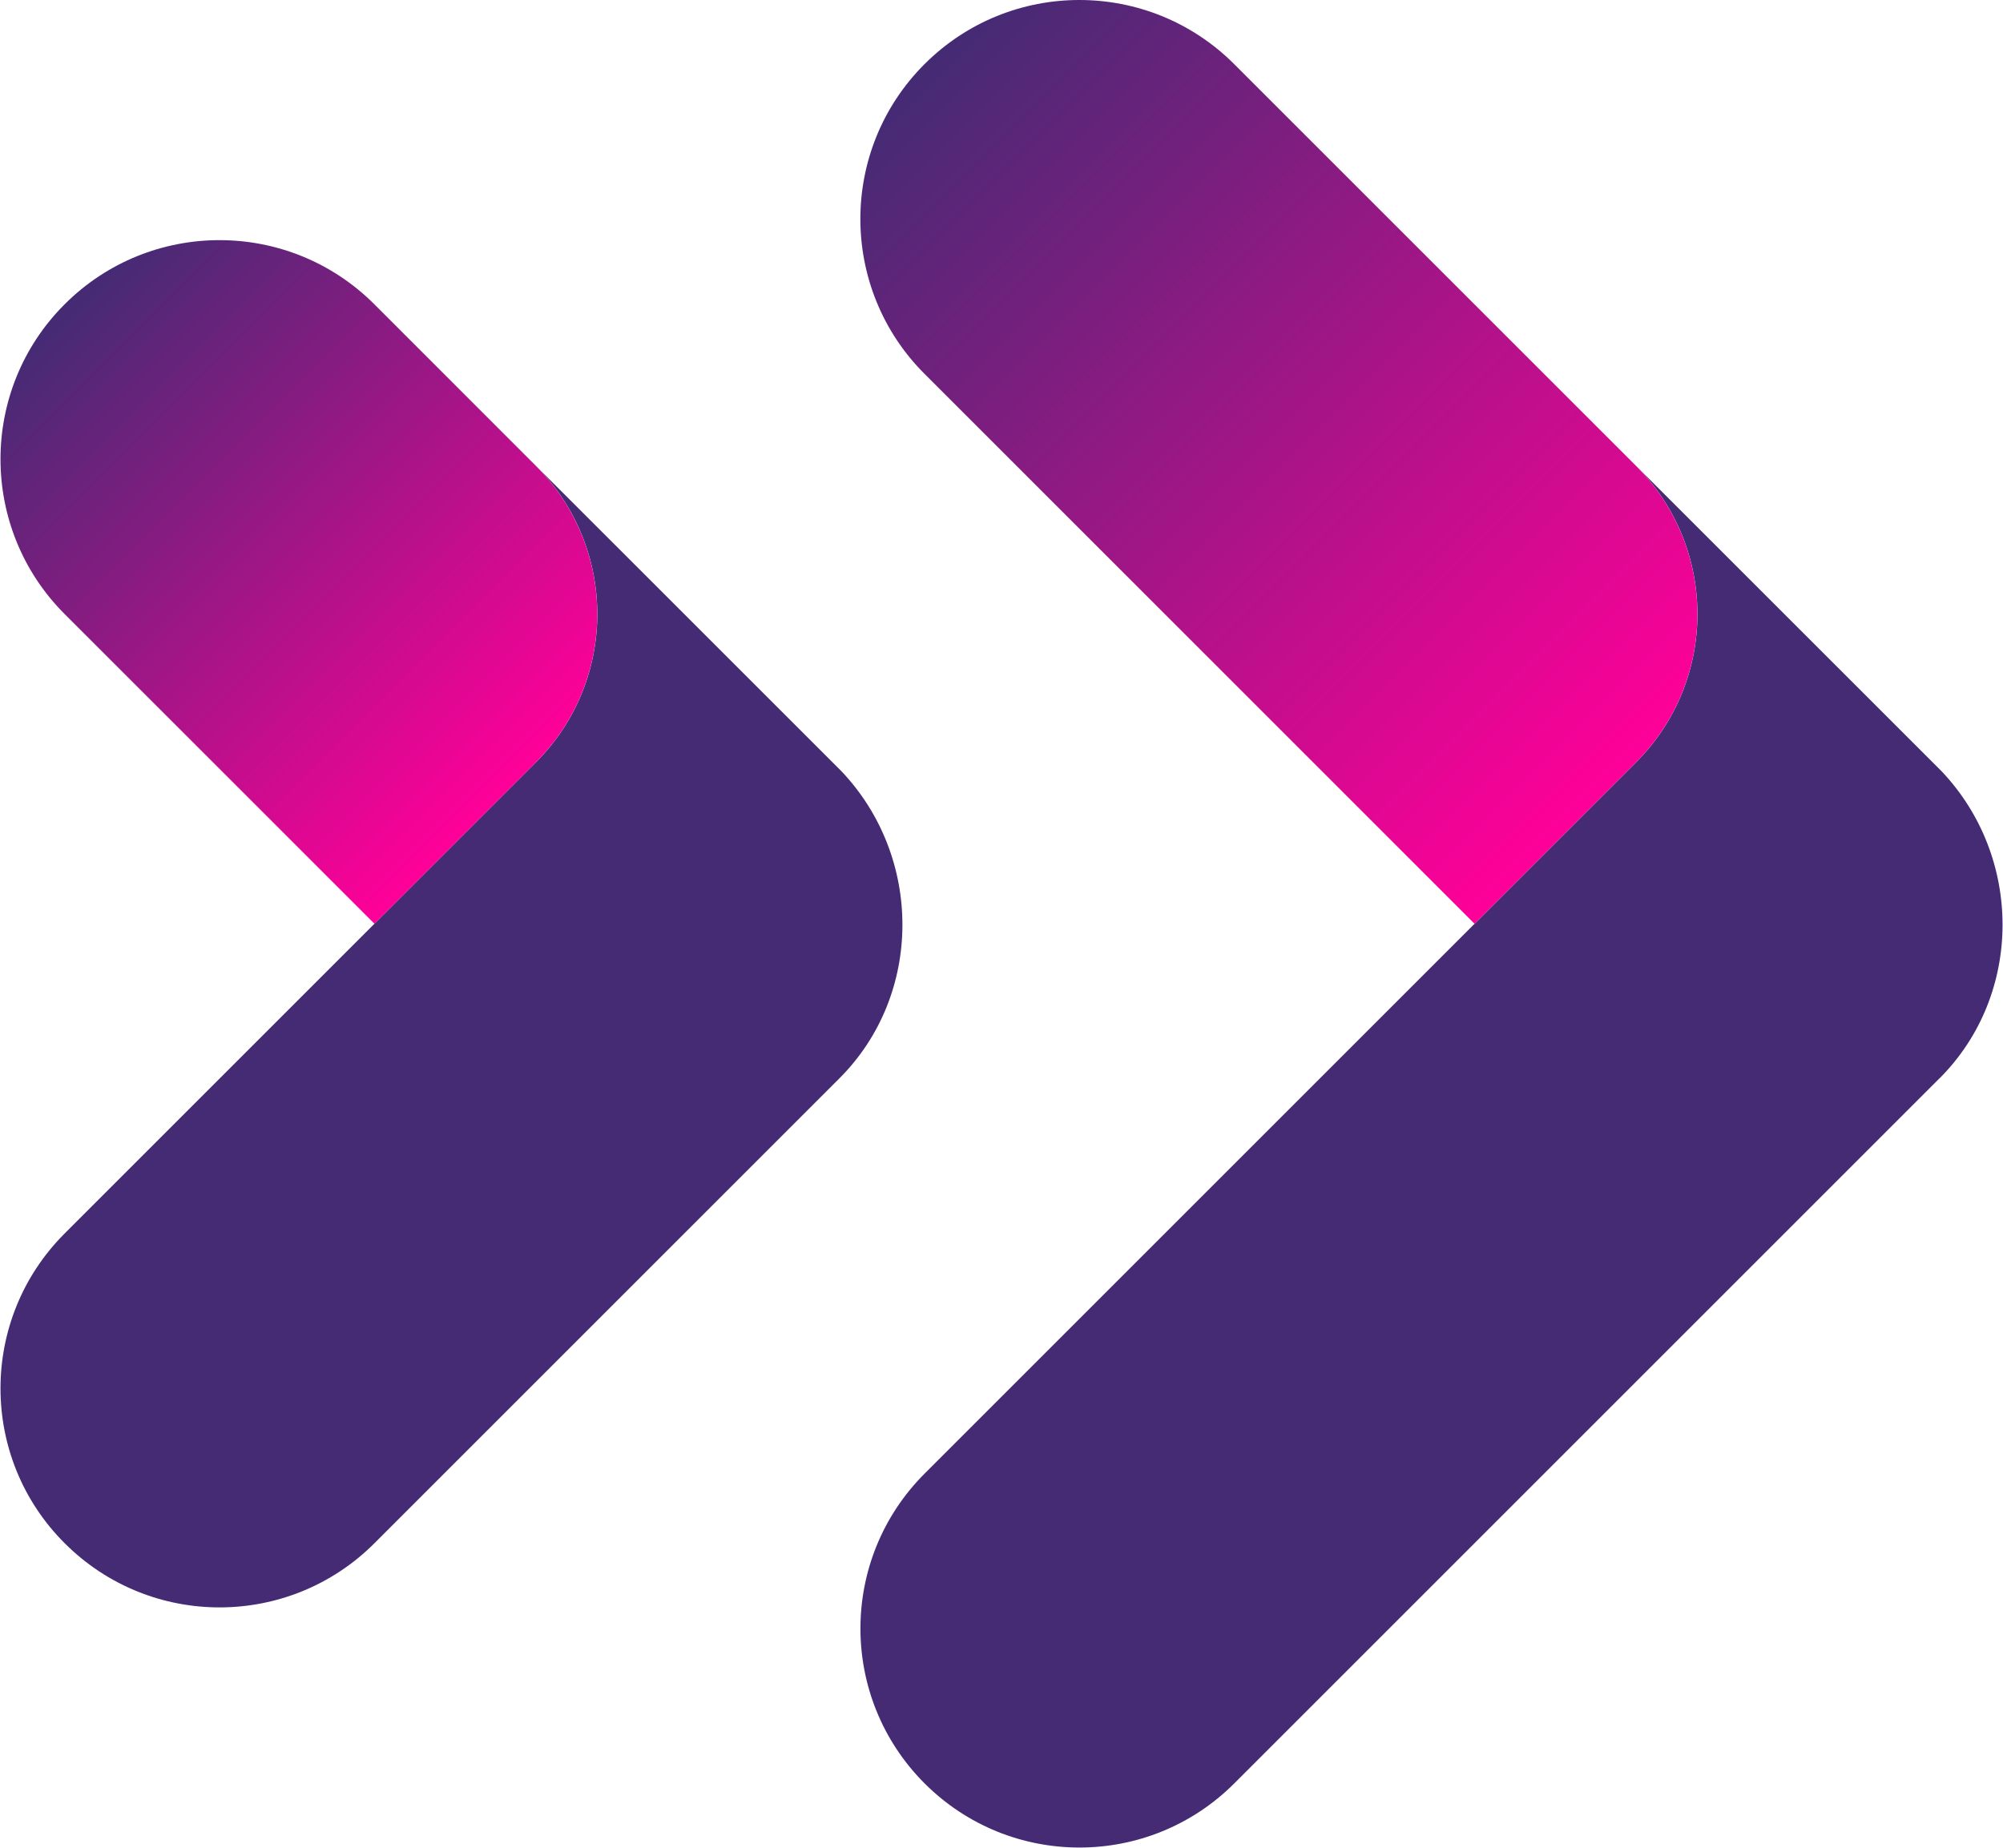
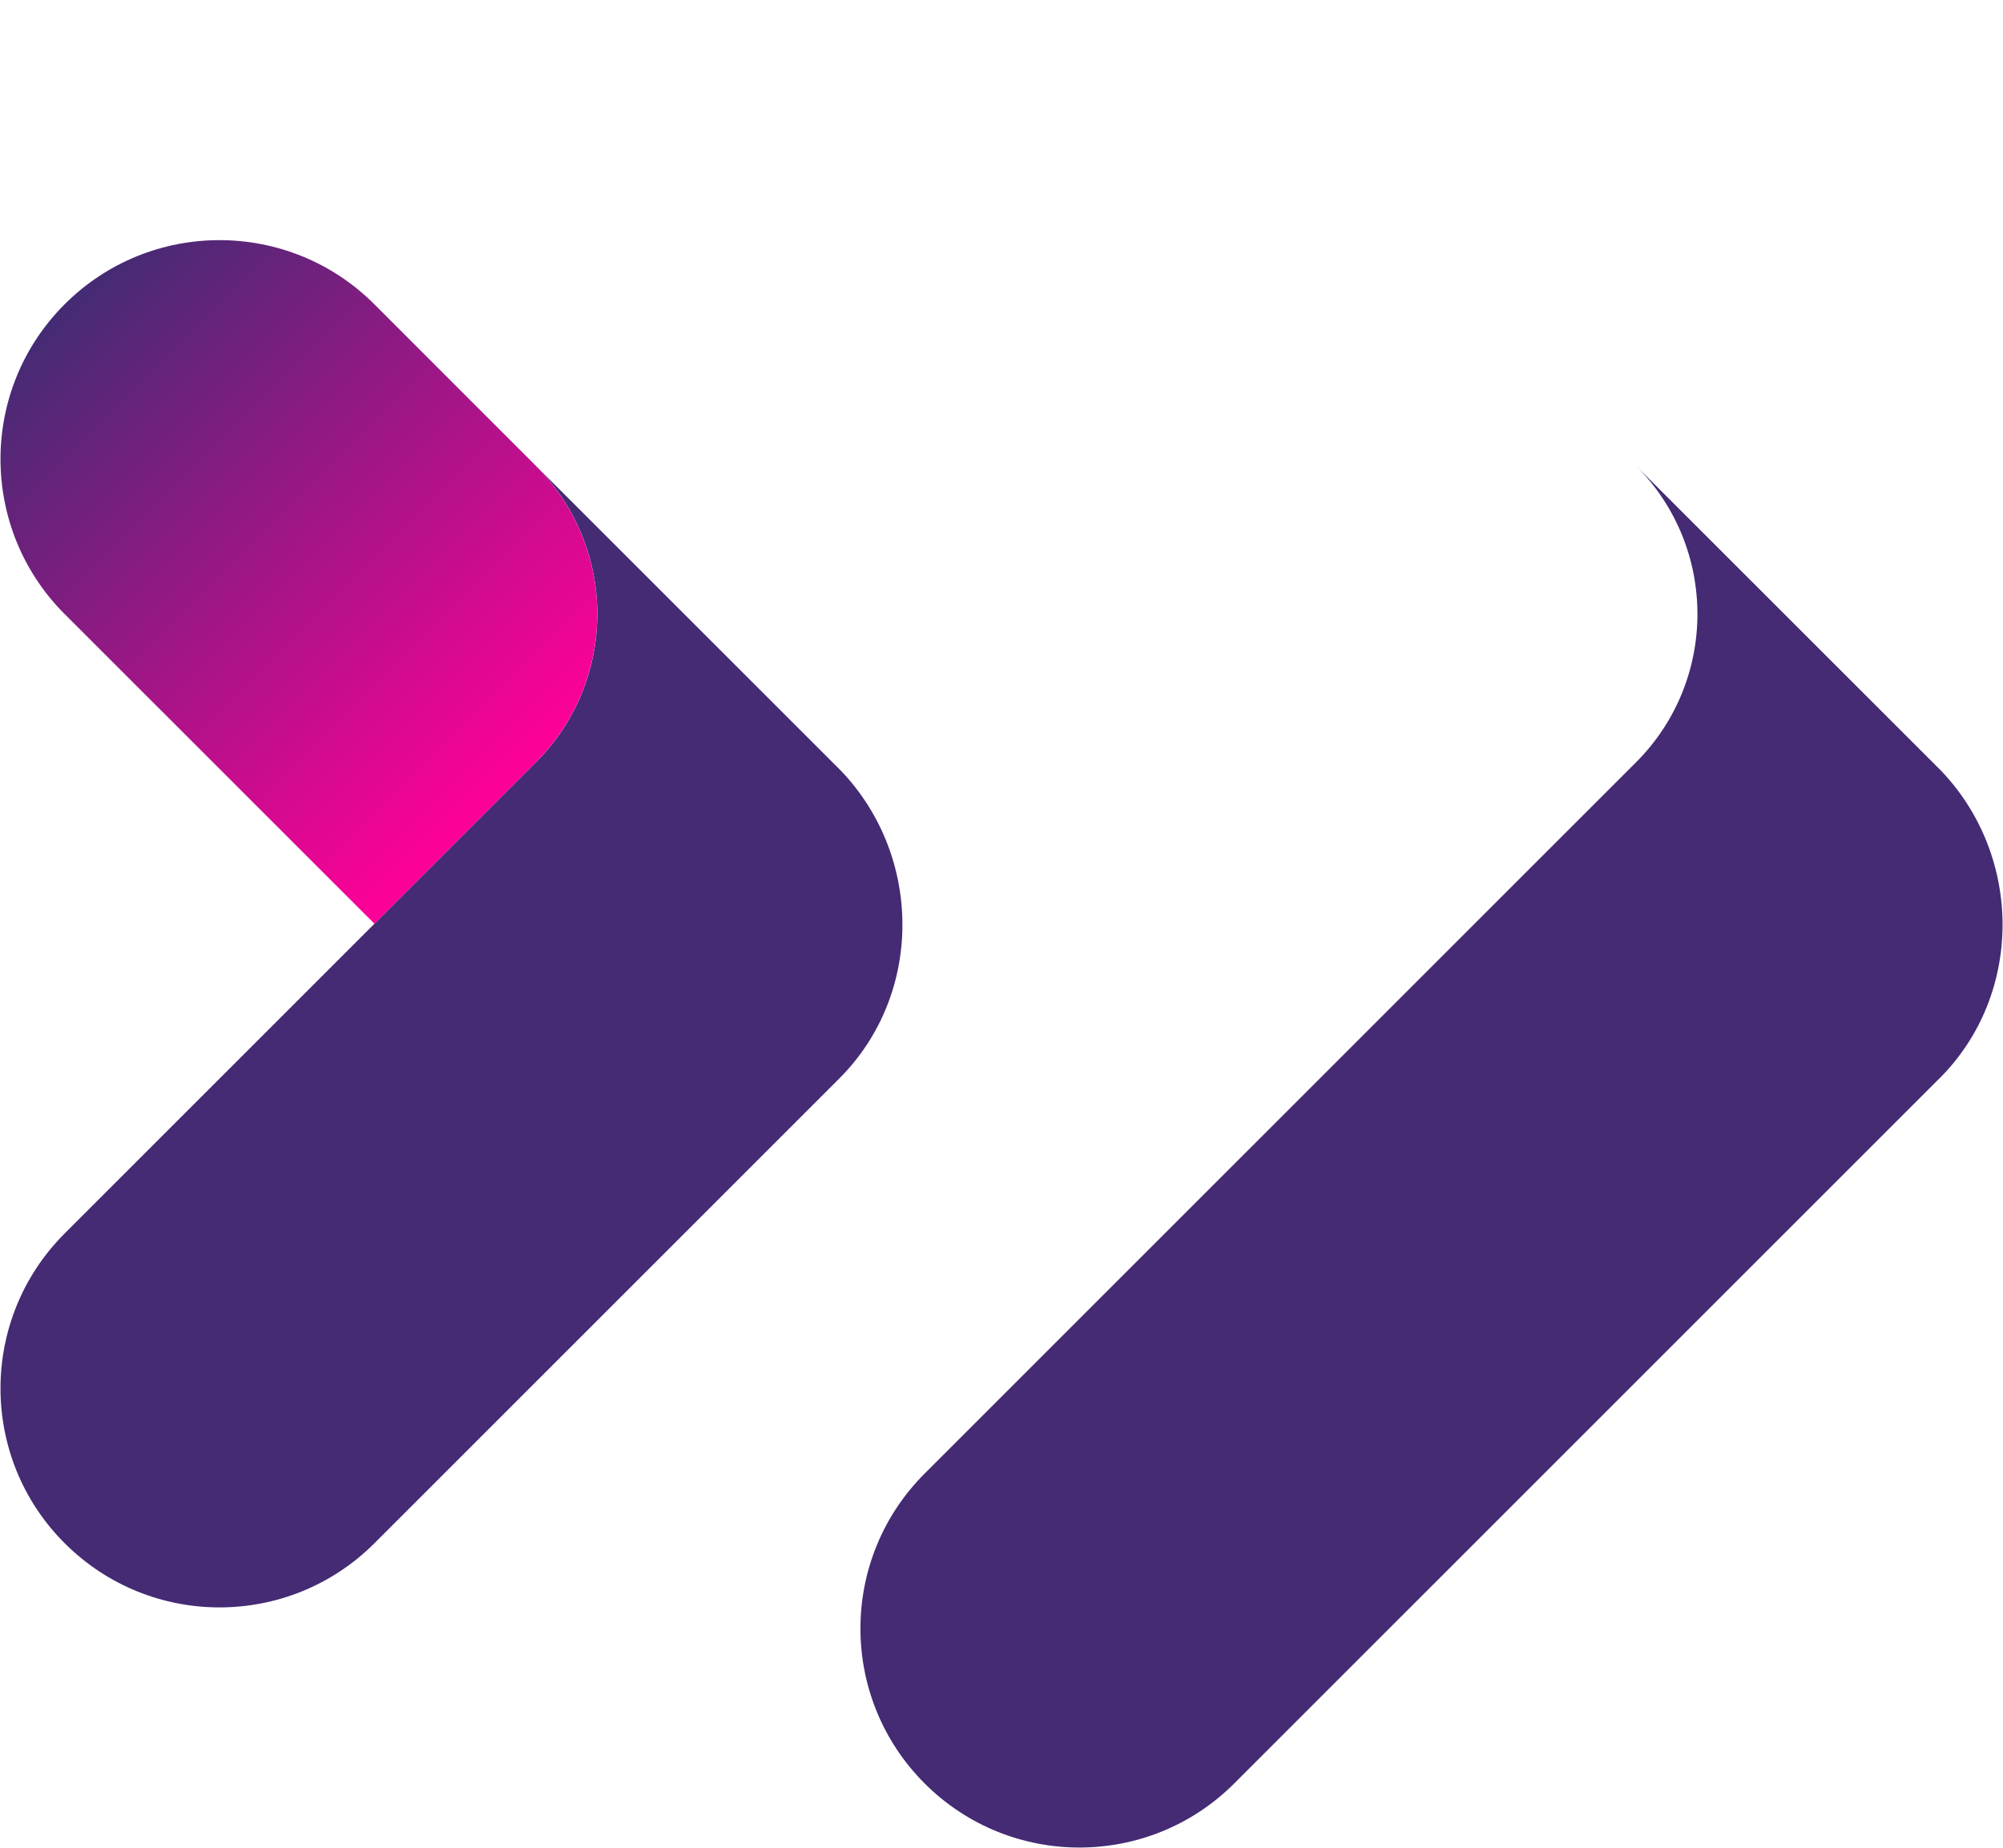
<svg xmlns="http://www.w3.org/2000/svg" xmlns:xlink="http://www.w3.org/1999/xlink" id="Gradert" viewBox="0 0 285.54 263.44">
  <defs>
    <style>.cls-1{fill:url(#linear-gradient);}.cls-1,.cls-2,.cls-3{stroke-width:0px;}.cls-2{fill:url(#linear-gradient-2);}.cls-3{fill:#442b74;}</style>
    <linearGradient id="linear-gradient" x1="173.81" y1="196.28" x2="80.12" y2="196.28" gradientTransform="translate(91.35 -152.06) rotate(45)" gradientUnits="userSpaceOnUse">
      <stop offset="0" stop-color="#f09" />
      <stop offset="1" stop-color="#442b74" />
    </linearGradient>
    <linearGradient id="linear-gradient-2" x1="284.69" y1="85.4" x2="142.58" y2="85.4" xlink:href="#linear-gradient" />
  </defs>
  <g id="dobbel_element_mørk">
    <path class="cls-3" d="m119.66,153.76l-66.28,66.28c-6.1,6.1-14.09,9.15-22.08,9.15-8,0-15.98-3.05-22.08-9.15C3.12,213.95.07,205.96.07,197.96c0-8,3.05-15.98,9.14-22.08l67.18-67.18c11.68-11.68,11.68-30.61,0-42.29l43.55,43.54c.19.19-.19-.19,0,0,11.61,12.22,11.7,31.83-.28,43.81Z" />
    <path class="cls-1" d="m76.39,108.7l-23.01,23.01L9.21,87.55C3.12,81.46.07,73.46.07,65.46c0-7.99,3.05-15.98,9.14-22.07,6.1-6.1,14.09-9.15,22.08-9.15,8,0,15.98,3.05,22.08,9.15l23.01,23.02c11.68,11.68,11.68,30.61,0,42.29Z" />
    <path class="cls-3" d="m276.48,153.76l-100.52,100.52c-6.1,6.1-14.09,9.15-22.08,9.15-8,0-15.98-3.05-22.08-9.15-6.09-6.1-9.14-14.09-9.14-22.08,0-8,3.05-15.98,9.14-22.08l101.42-101.42c11.68-11.68,11.68-30.61,0-42.29l43.55,43.54c.19.19-.19-.19,0,0,11.61,12.22,11.7,31.83-.28,43.81Z" />
-     <path class="cls-2" d="m233.21,108.7l-23.01,23.01-78.41-78.41c-6.09-6.09-9.14-14.09-9.14-22.08,0-7.99,3.05-15.98,9.14-22.07C137.89,3.05,145.87,0,153.87,0c8,0,15.98,3.05,22.08,9.15l57.26,57.26c11.68,11.68,11.68,30.61,0,42.29Z" />
  </g>
</svg>